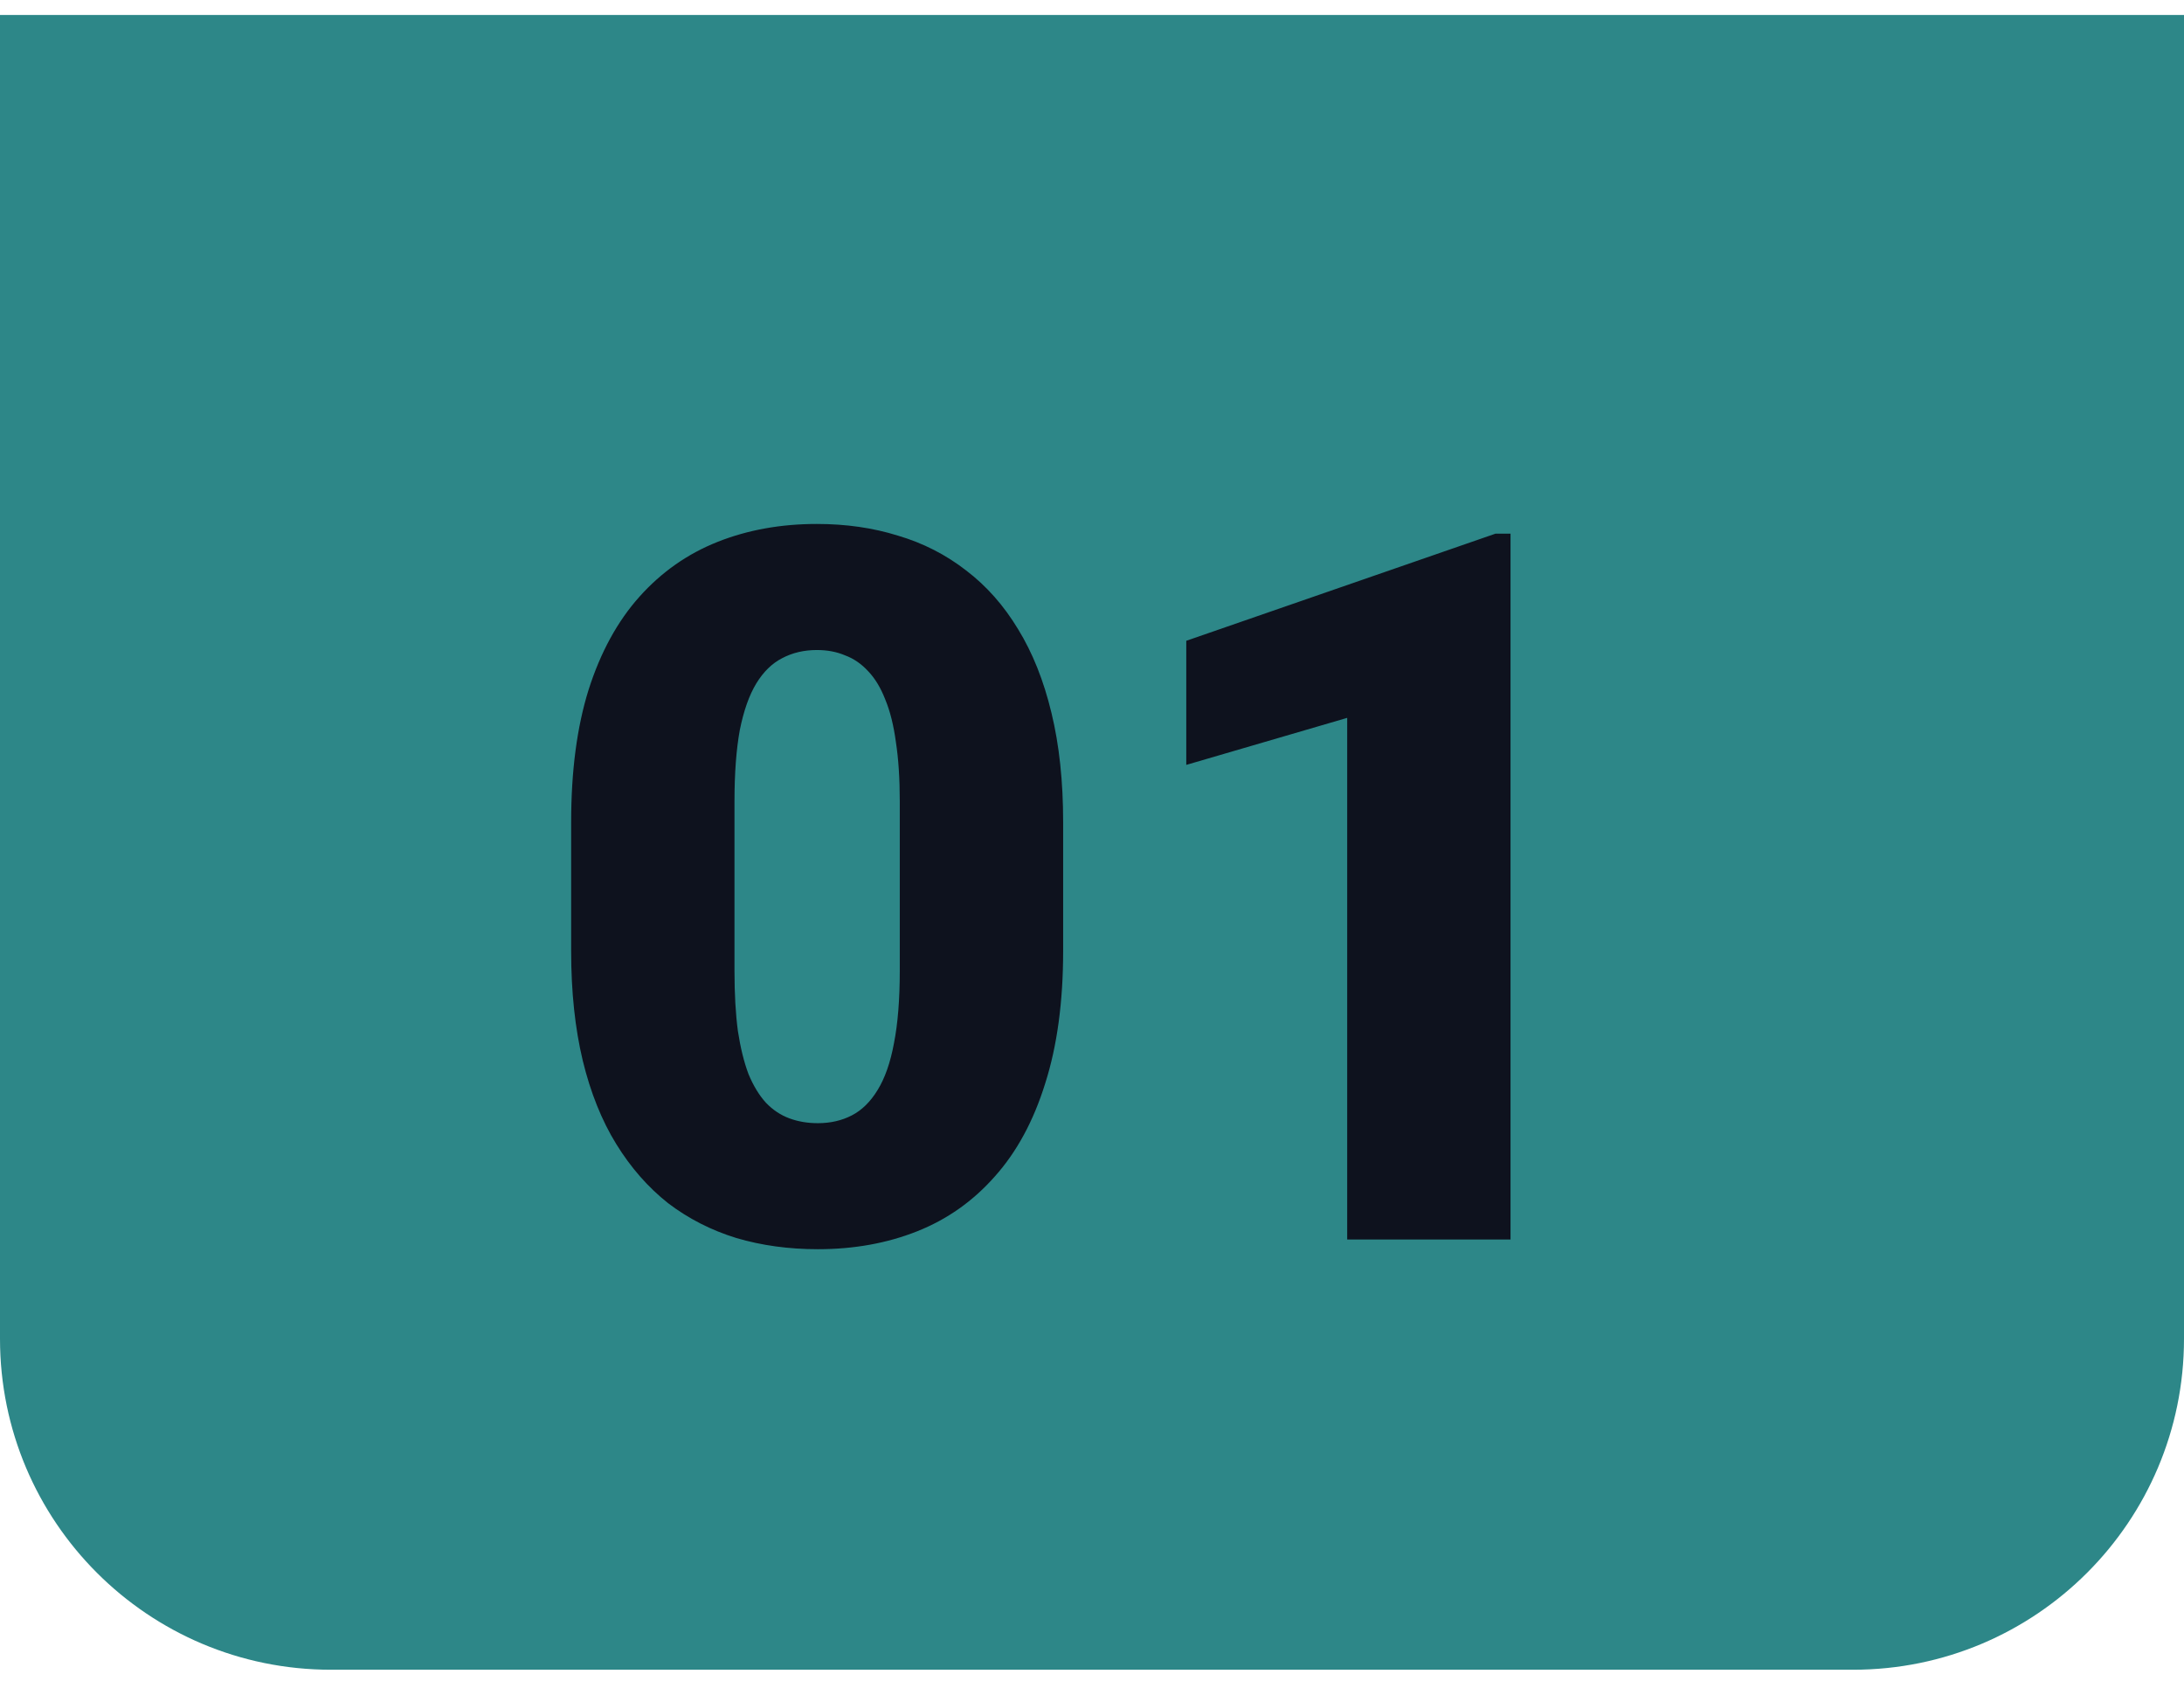
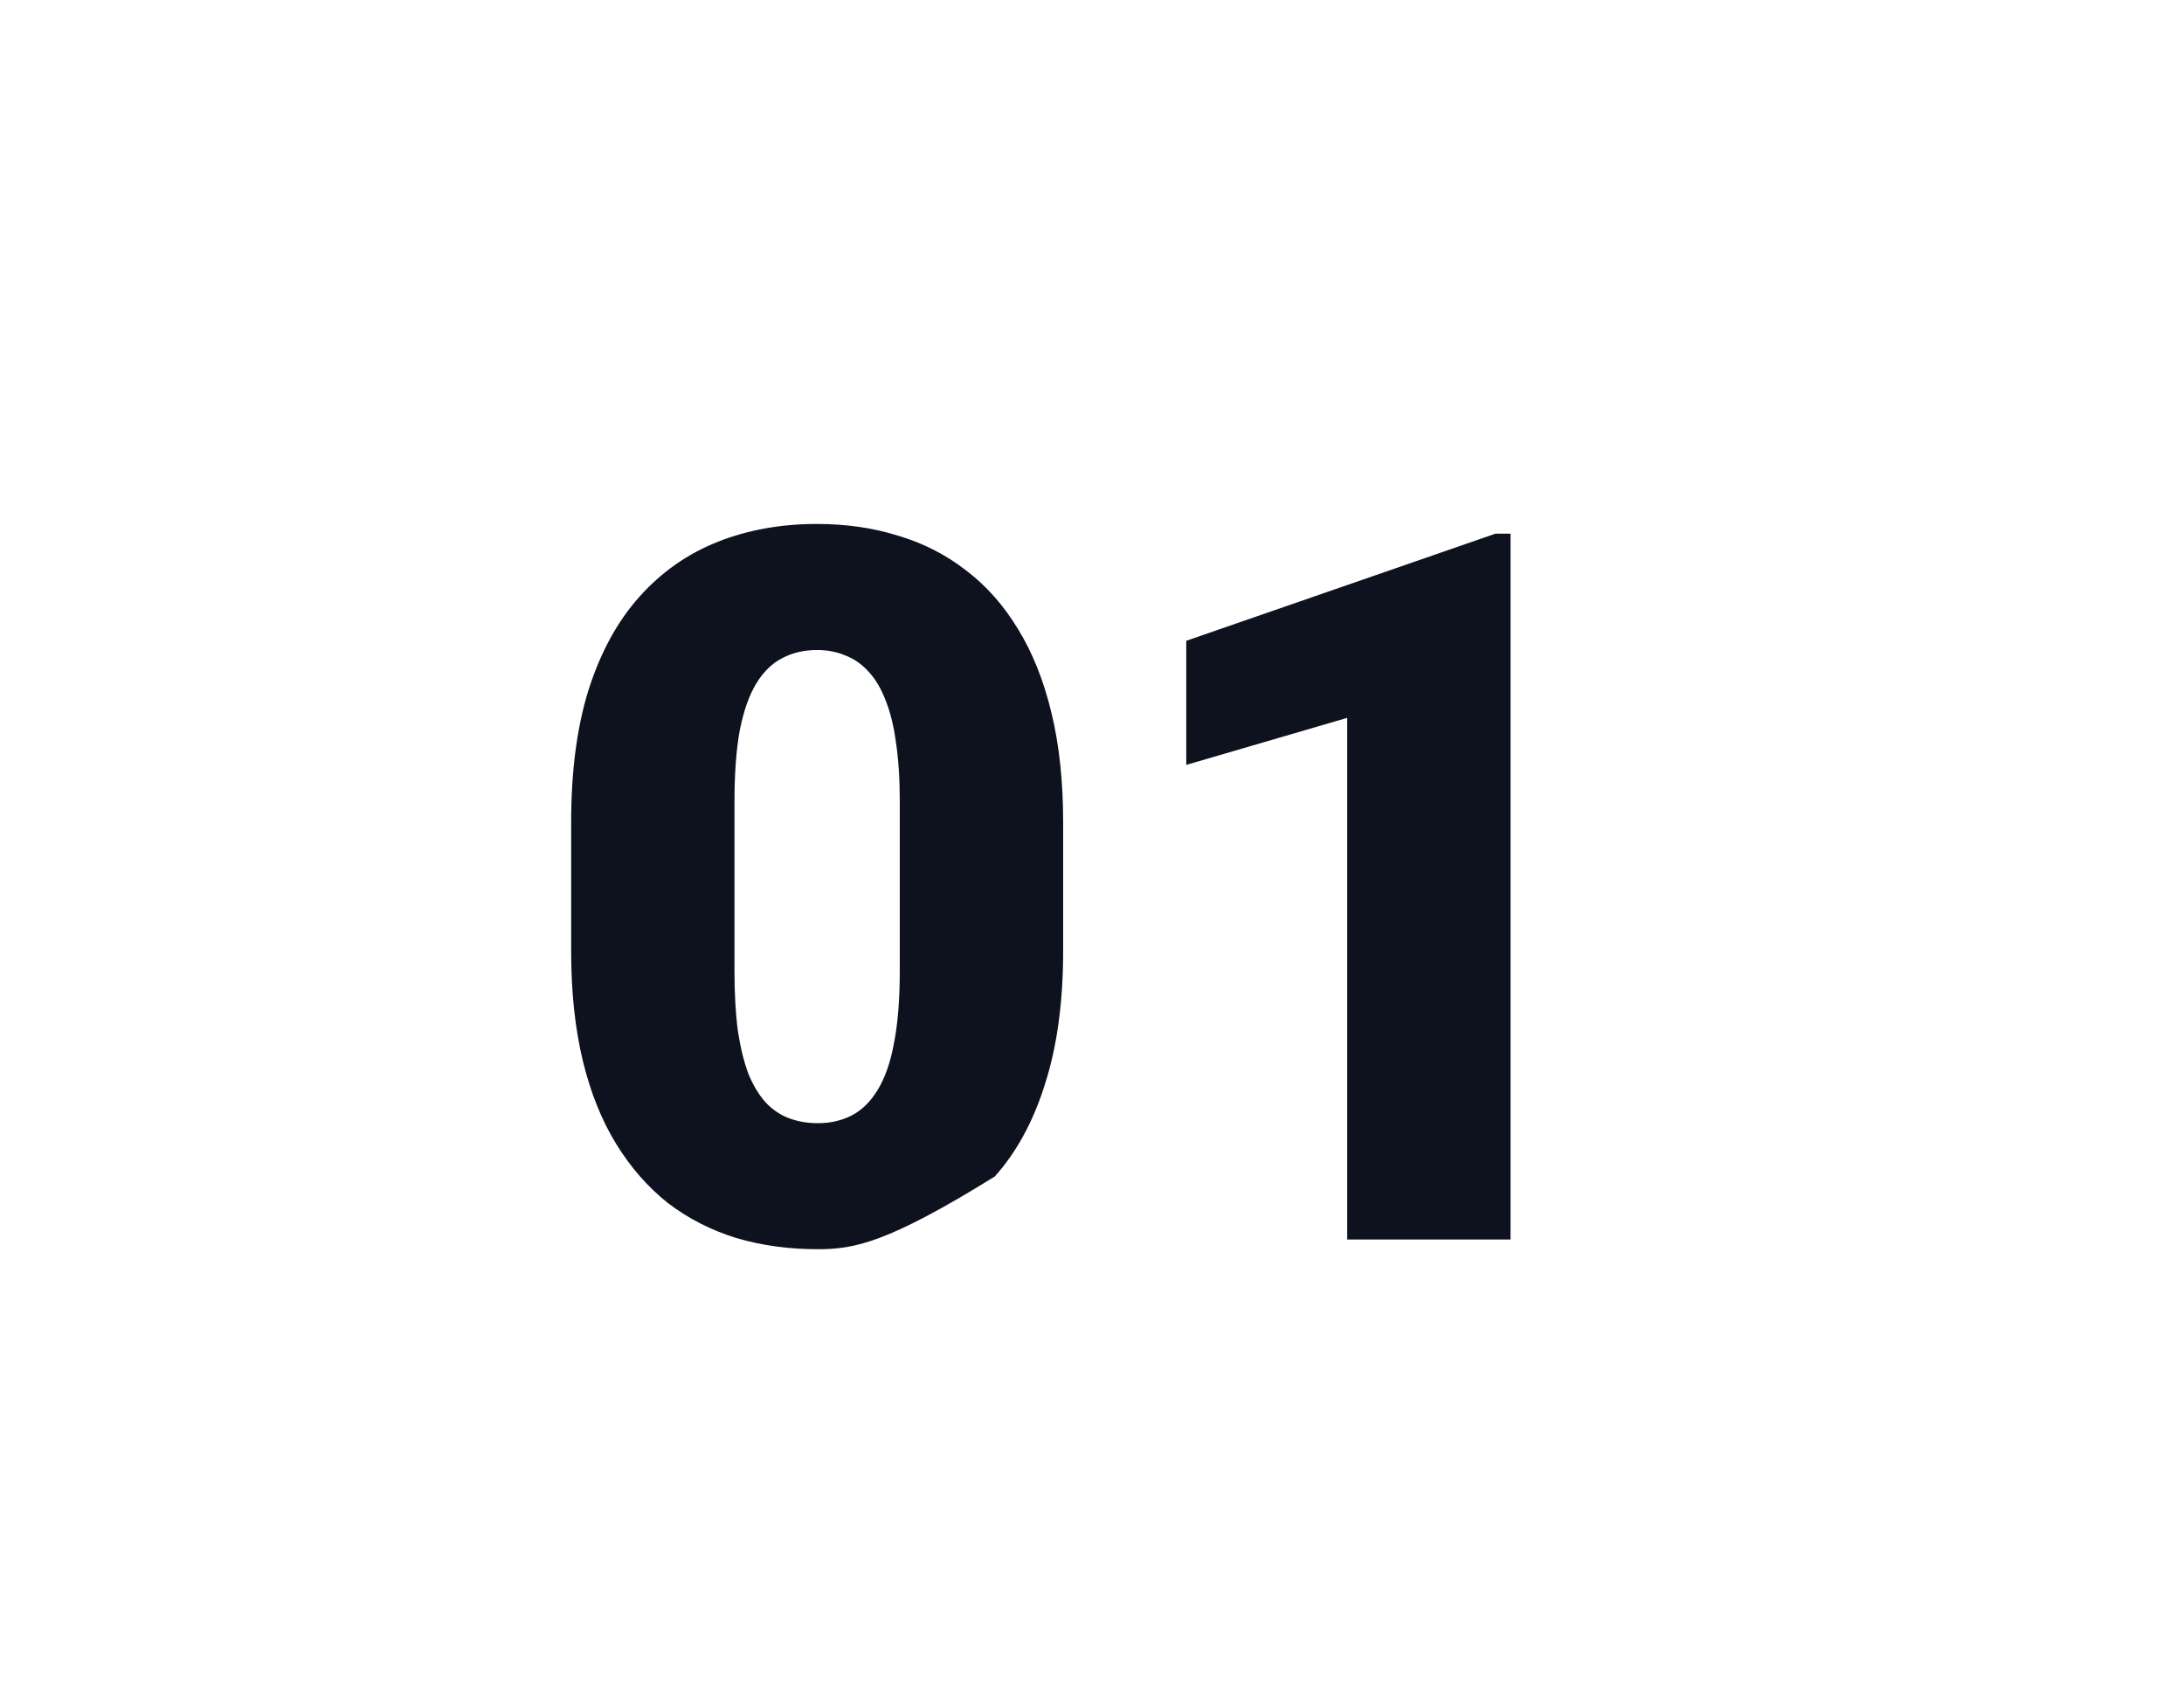
<svg xmlns="http://www.w3.org/2000/svg" width="66" height="51" viewBox="0 0 66 51" fill="none">
-   <path d="M0 0.453H66V40.453C66 45.976 61.523 50.453 56 50.453H10C4.477 50.453 0 45.976 0 40.453V0.453Z" fill="#2D8788" />
-   <path d="M32.128 24.841V28.737C32.128 30.27 31.947 31.604 31.586 32.736C31.234 33.869 30.727 34.807 30.062 35.549C29.408 36.291 28.627 36.843 27.719 37.204C26.811 37.565 25.81 37.746 24.716 37.746C23.837 37.746 23.017 37.634 22.255 37.409C21.493 37.175 20.805 36.823 20.189 36.355C19.584 35.876 19.061 35.28 18.622 34.567C18.183 33.855 17.846 33.015 17.611 32.048C17.377 31.071 17.26 29.968 17.26 28.737V24.841C17.26 23.298 17.436 21.965 17.787 20.842C18.148 19.709 18.661 18.771 19.325 18.029C19.989 17.287 20.775 16.735 21.684 16.374C22.592 16.013 23.593 15.832 24.686 15.832C25.565 15.832 26.381 15.949 27.133 16.184C27.895 16.408 28.583 16.76 29.198 17.238C29.814 17.707 30.336 18.298 30.766 19.011C31.205 19.724 31.542 20.568 31.776 21.545C32.011 22.512 32.128 23.61 32.128 24.841ZM27.191 29.338V24.211C27.191 23.527 27.152 22.932 27.074 22.424C27.006 21.916 26.898 21.486 26.752 21.135C26.615 20.783 26.444 20.5 26.239 20.285C26.034 20.061 25.8 19.899 25.536 19.802C25.282 19.694 24.999 19.641 24.686 19.641C24.296 19.641 23.944 19.724 23.632 19.89C23.329 20.046 23.07 20.3 22.855 20.651C22.641 21.003 22.475 21.472 22.357 22.058C22.25 22.644 22.196 23.361 22.196 24.211V29.338C22.196 30.031 22.23 30.637 22.299 31.154C22.377 31.662 22.484 32.097 22.621 32.458C22.768 32.81 22.943 33.098 23.148 33.322C23.354 33.537 23.588 33.693 23.852 33.791C24.115 33.889 24.403 33.938 24.716 33.938C25.097 33.938 25.439 33.859 25.741 33.703C26.044 33.547 26.303 33.293 26.518 32.941C26.742 32.58 26.908 32.106 27.016 31.52C27.133 30.925 27.191 30.197 27.191 29.338ZM45.648 16.125V37.453H40.712V21.691L35.849 23.112V19.362L45.194 16.125H45.648Z" fill="#0E121E" />
+   <path d="M32.128 24.841V28.737C32.128 30.27 31.947 31.604 31.586 32.736C31.234 33.869 30.727 34.807 30.062 35.549C26.811 37.565 25.81 37.746 24.716 37.746C23.837 37.746 23.017 37.634 22.255 37.409C21.493 37.175 20.805 36.823 20.189 36.355C19.584 35.876 19.061 35.28 18.622 34.567C18.183 33.855 17.846 33.015 17.611 32.048C17.377 31.071 17.26 29.968 17.26 28.737V24.841C17.26 23.298 17.436 21.965 17.787 20.842C18.148 19.709 18.661 18.771 19.325 18.029C19.989 17.287 20.775 16.735 21.684 16.374C22.592 16.013 23.593 15.832 24.686 15.832C25.565 15.832 26.381 15.949 27.133 16.184C27.895 16.408 28.583 16.76 29.198 17.238C29.814 17.707 30.336 18.298 30.766 19.011C31.205 19.724 31.542 20.568 31.776 21.545C32.011 22.512 32.128 23.61 32.128 24.841ZM27.191 29.338V24.211C27.191 23.527 27.152 22.932 27.074 22.424C27.006 21.916 26.898 21.486 26.752 21.135C26.615 20.783 26.444 20.5 26.239 20.285C26.034 20.061 25.8 19.899 25.536 19.802C25.282 19.694 24.999 19.641 24.686 19.641C24.296 19.641 23.944 19.724 23.632 19.89C23.329 20.046 23.07 20.3 22.855 20.651C22.641 21.003 22.475 21.472 22.357 22.058C22.25 22.644 22.196 23.361 22.196 24.211V29.338C22.196 30.031 22.23 30.637 22.299 31.154C22.377 31.662 22.484 32.097 22.621 32.458C22.768 32.81 22.943 33.098 23.148 33.322C23.354 33.537 23.588 33.693 23.852 33.791C24.115 33.889 24.403 33.938 24.716 33.938C25.097 33.938 25.439 33.859 25.741 33.703C26.044 33.547 26.303 33.293 26.518 32.941C26.742 32.58 26.908 32.106 27.016 31.52C27.133 30.925 27.191 30.197 27.191 29.338ZM45.648 16.125V37.453H40.712V21.691L35.849 23.112V19.362L45.194 16.125H45.648Z" fill="#0E121E" />
</svg>